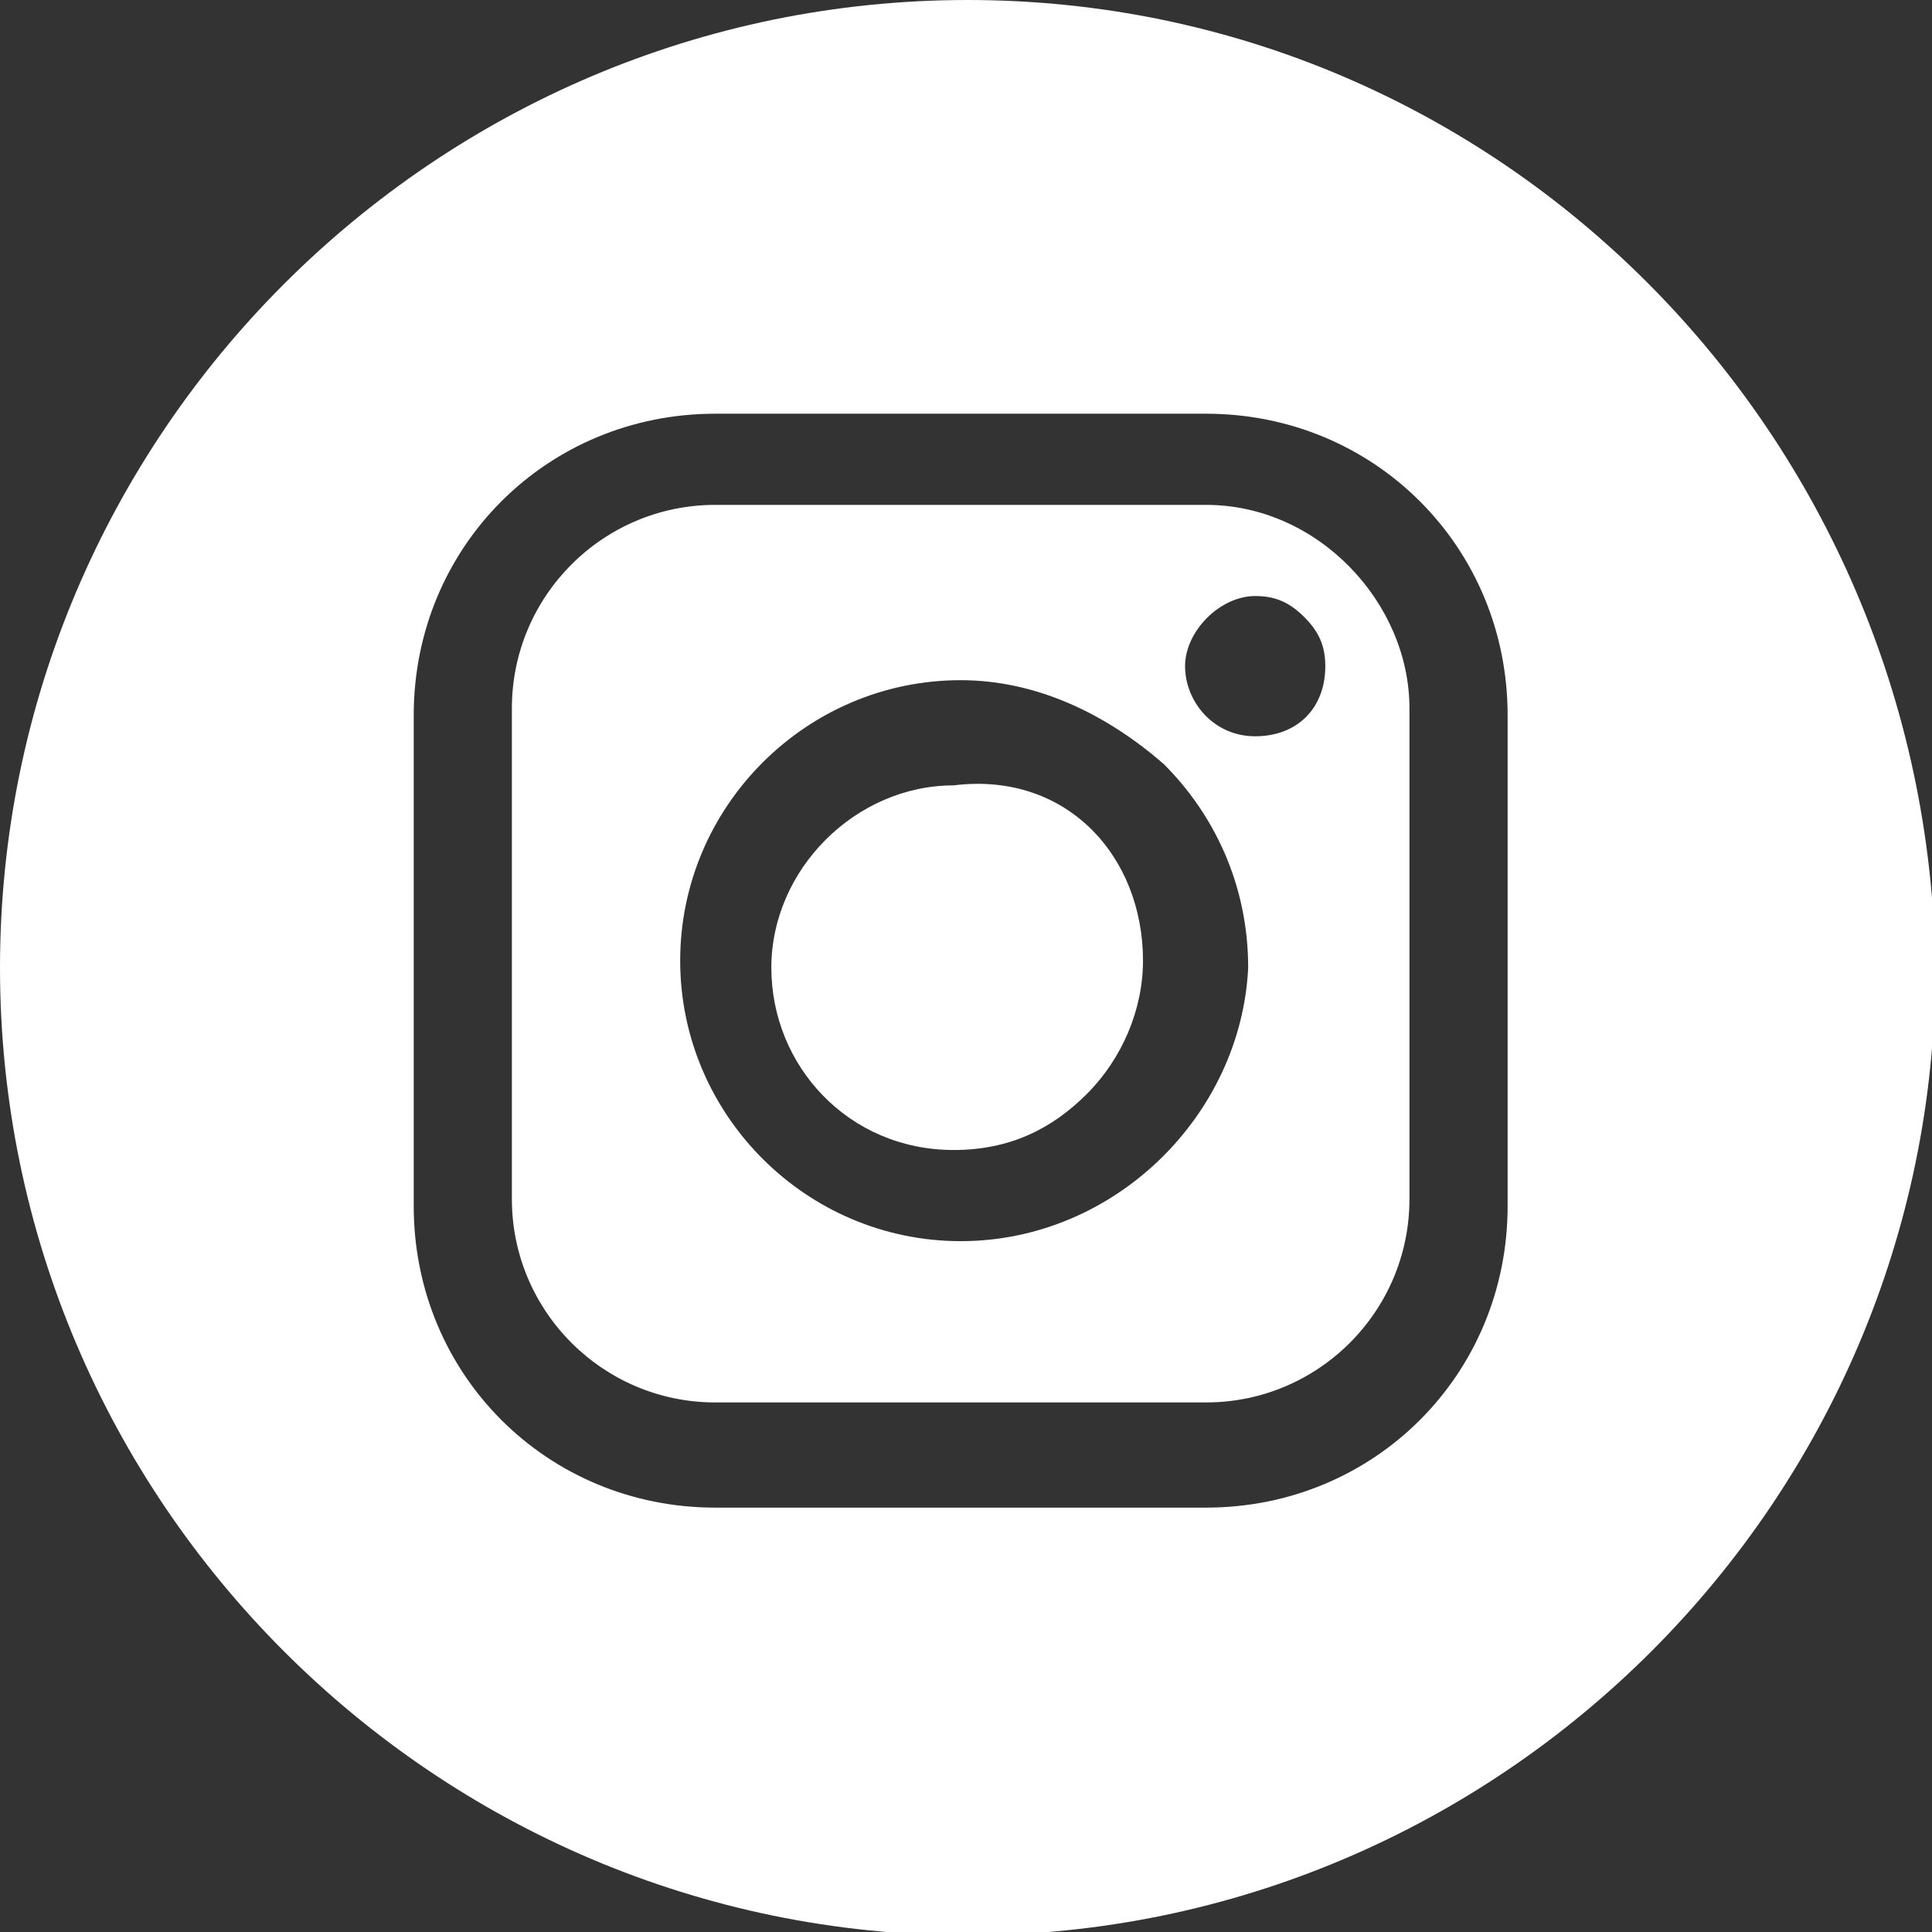
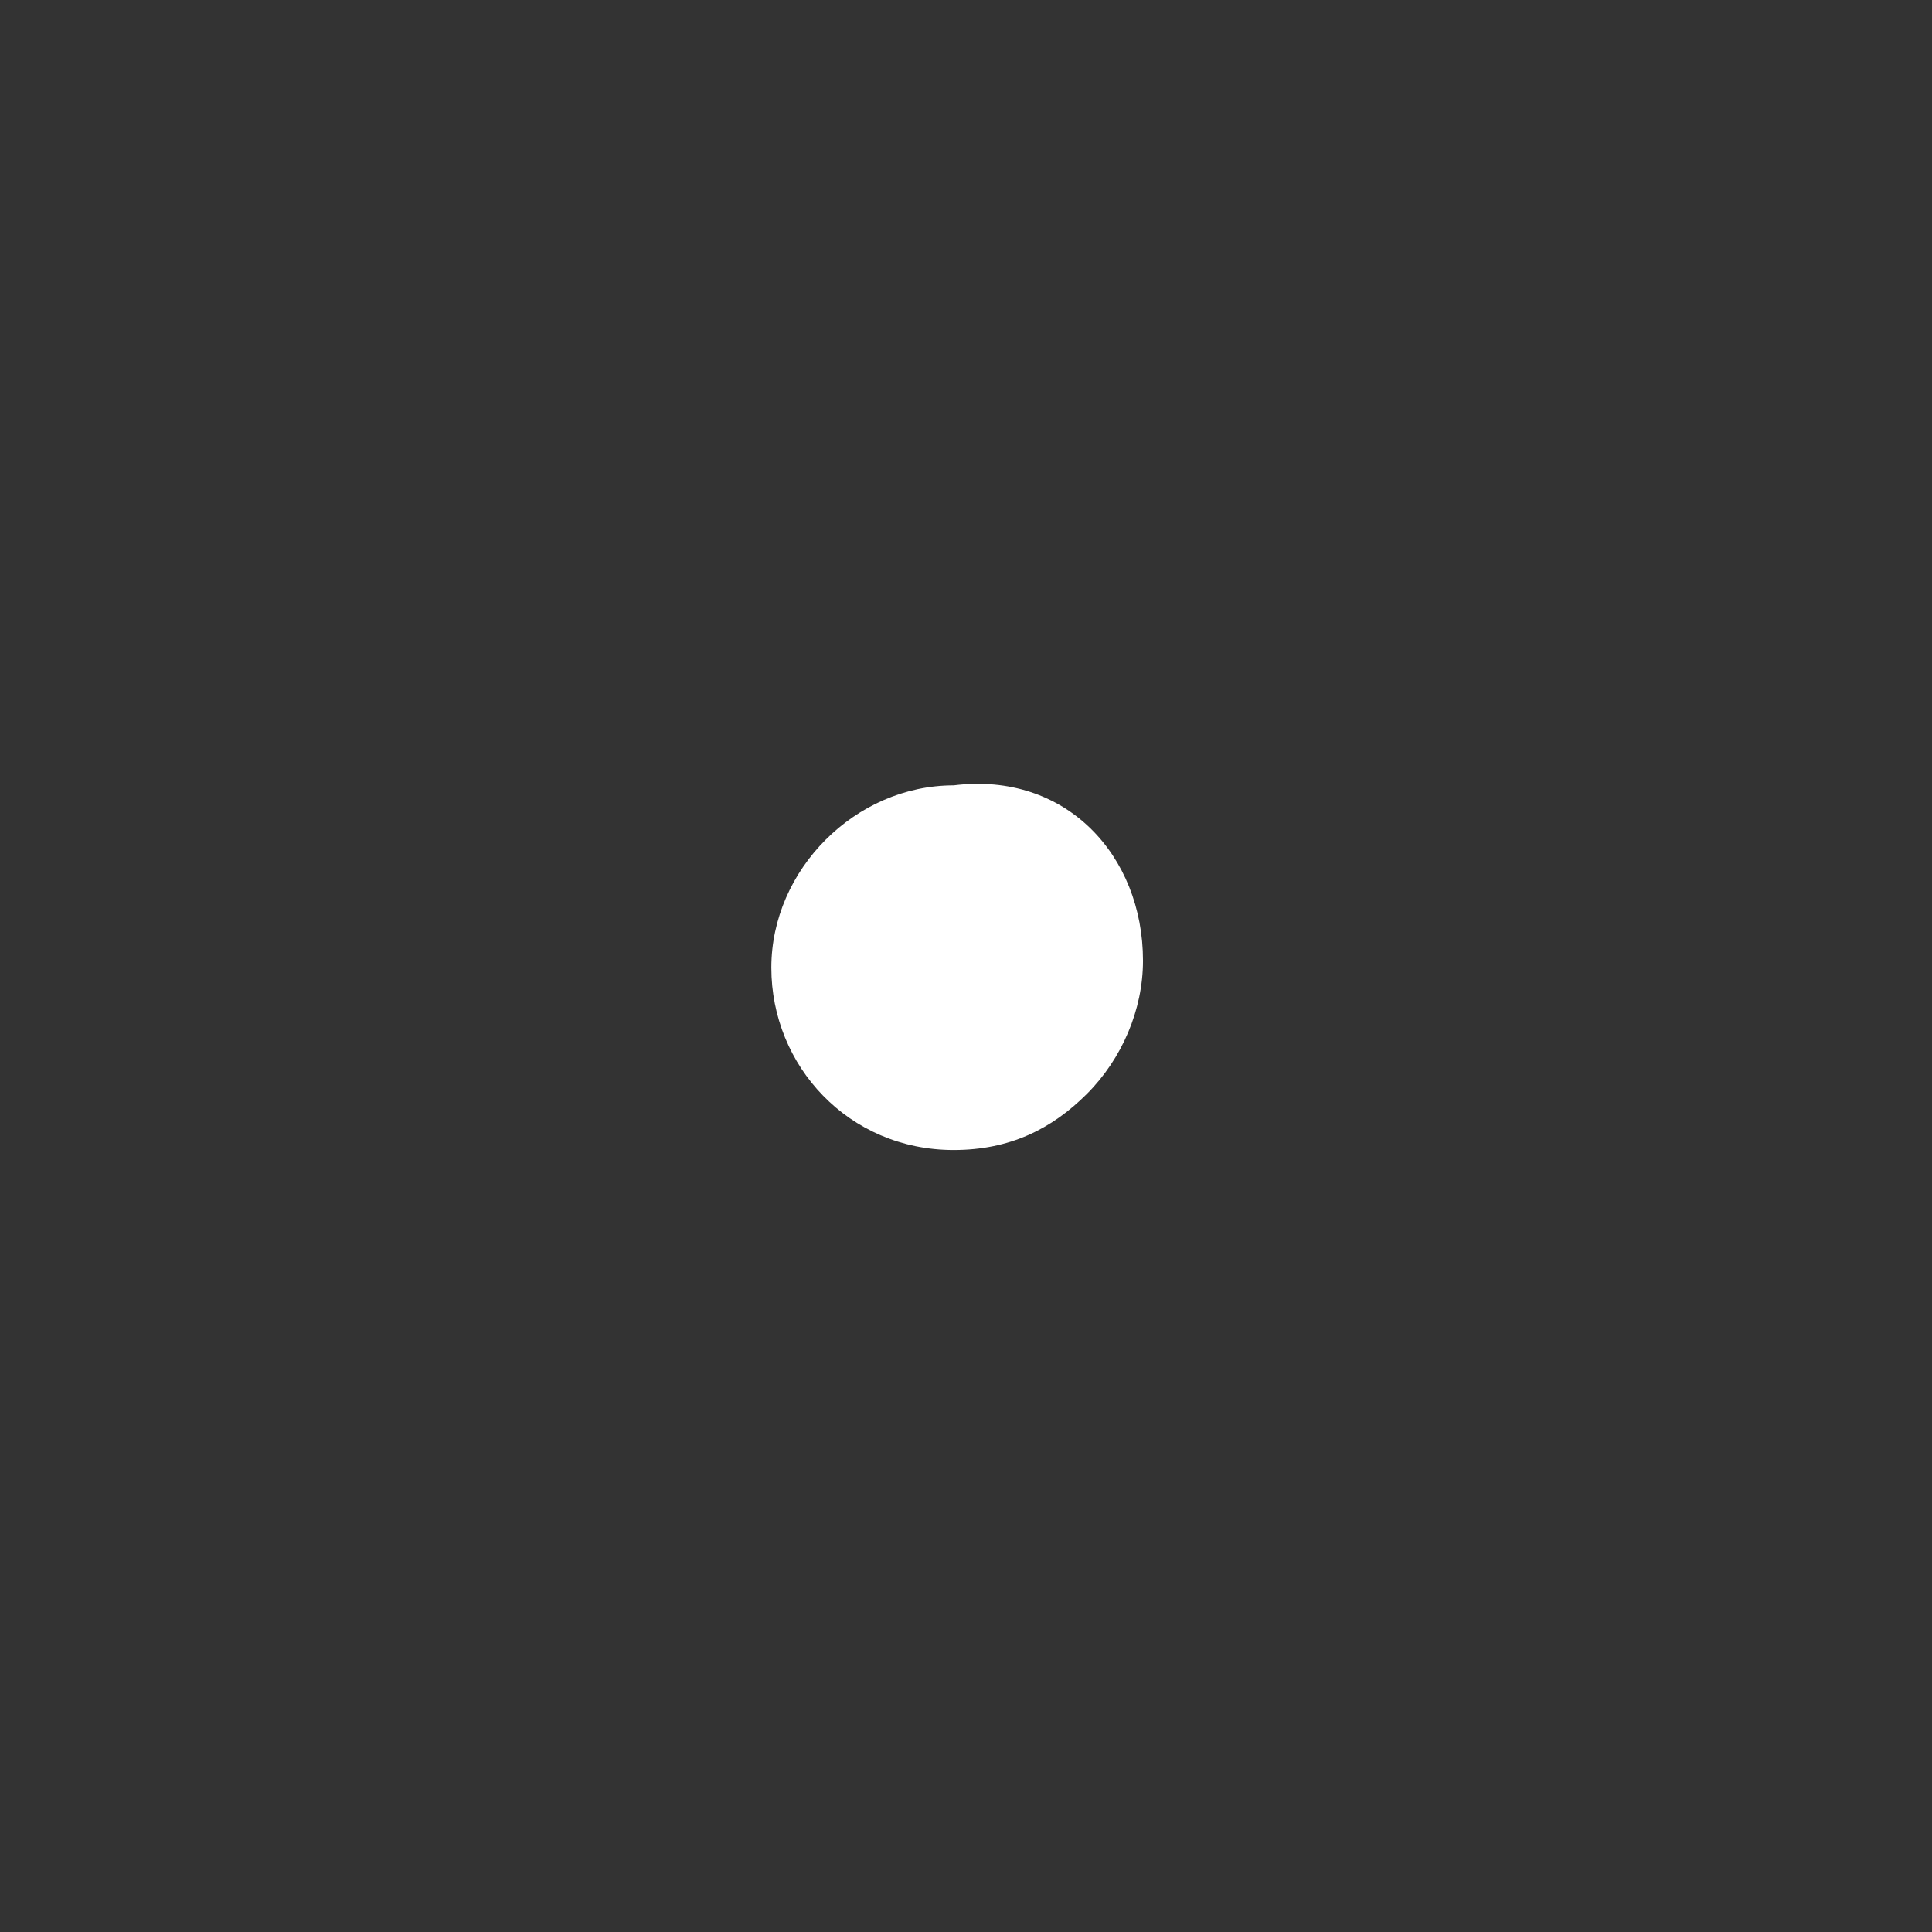
<svg xmlns="http://www.w3.org/2000/svg" width="27.552" height="27.552" viewBox="0 0 27.552 27.552">
  <rect x="0" y="0" width="27.552" height="27.552" fill="#333333" stroke="none" />
  <style type="text/css">
	.st0{fill:#FFFFFF;}
</style>
  <g id="Group_8685" transform="translate(-941 -3679)">
    <path class="st0" d="M957.3,3692.7c0,0.7-0.3,1.4-0.8,1.9s-1.1,0.8-1.9,0.8c-1.5,0-2.6-1.2-2.6-2.6s1.2-2.6,2.6-2.6   C956.2,3690,957.3,3691.2,957.3,3692.7z" />
-     <path class="st0" d="M958.2,3686.2h-7c-1.6,0-2.9,1.3-2.9,2.9v7c0,1.6,1.3,2.9,2.9,2.9h7c1.6,0,2.9-1.3,2.9-2.9v-7   C961.1,3687.6,959.8,3686.2,958.2,3686.2z M954.7,3696.7c-2.2,0-4-1.8-4-4s1.8-4,4-4c1.1,0,2.1,0.5,2.9,1.2   c0.7,0.7,1.2,1.7,1.2,2.9C958.7,3694.9,956.9,3696.7,954.7,3696.7z M958.9,3689.5c-0.6,0-1-0.5-1-1s0.5-1,1-1   c0.3,0,0.5,0.1,0.7,0.3c0.2,0.2,0.3,0.4,0.3,0.7C959.9,3689.1,959.5,3689.5,958.9,3689.5z M958.2,3686.2h-7c-1.6,0-2.9,1.3-2.9,2.9   v7c0,1.6,1.3,2.9,2.9,2.9h7c1.6,0,2.9-1.3,2.9-2.9v-7C961.1,3687.6,959.8,3686.2,958.2,3686.2z M954.7,3696.7c-2.2,0-4-1.8-4-4   s1.8-4,4-4c1.1,0,2.1,0.5,2.9,1.2c0.7,0.7,1.2,1.7,1.2,2.9C958.7,3694.9,956.9,3696.7,954.7,3696.7z M958.9,3689.5   c-0.6,0-1-0.5-1-1s0.5-1,1-1c0.3,0,0.5,0.1,0.7,0.3c0.2,0.2,0.3,0.4,0.3,0.7C959.9,3689.1,959.5,3689.5,958.9,3689.5z M954.8,3679   c-7.6,0-13.8,6.2-13.8,13.8c0,7.6,6.2,13.8,13.8,13.8c7.6,0,13.8-6.2,13.8-13.8C968.5,3685.2,962.4,3679,954.8,3679z M962.5,3696.2   c0,2.4-1.9,4.3-4.3,4.3h-7c-2.4,0-4.3-1.9-4.3-4.3v-7c0-2.4,1.9-4.3,4.3-4.3h7c2.4,0,4.3,1.9,4.3,4.3V3696.2z M958.2,3686.2h-7   c-1.6,0-2.9,1.3-2.9,2.9v7c0,1.6,1.3,2.9,2.9,2.9h7c1.6,0,2.9-1.3,2.9-2.9v-7C961.1,3687.6,959.8,3686.2,958.2,3686.2z    M954.7,3696.7c-2.2,0-4-1.8-4-4s1.8-4,4-4c1.1,0,2.1,0.5,2.9,1.2c0.7,0.7,1.2,1.7,1.2,2.9C958.7,3694.9,956.9,3696.7,954.7,3696.7   z M958.9,3689.5c-0.6,0-1-0.5-1-1s0.5-1,1-1c0.3,0,0.5,0.1,0.7,0.3c0.2,0.2,0.3,0.4,0.3,0.7   C959.9,3689.1,959.5,3689.5,958.9,3689.5z" />
  </g>
</svg>